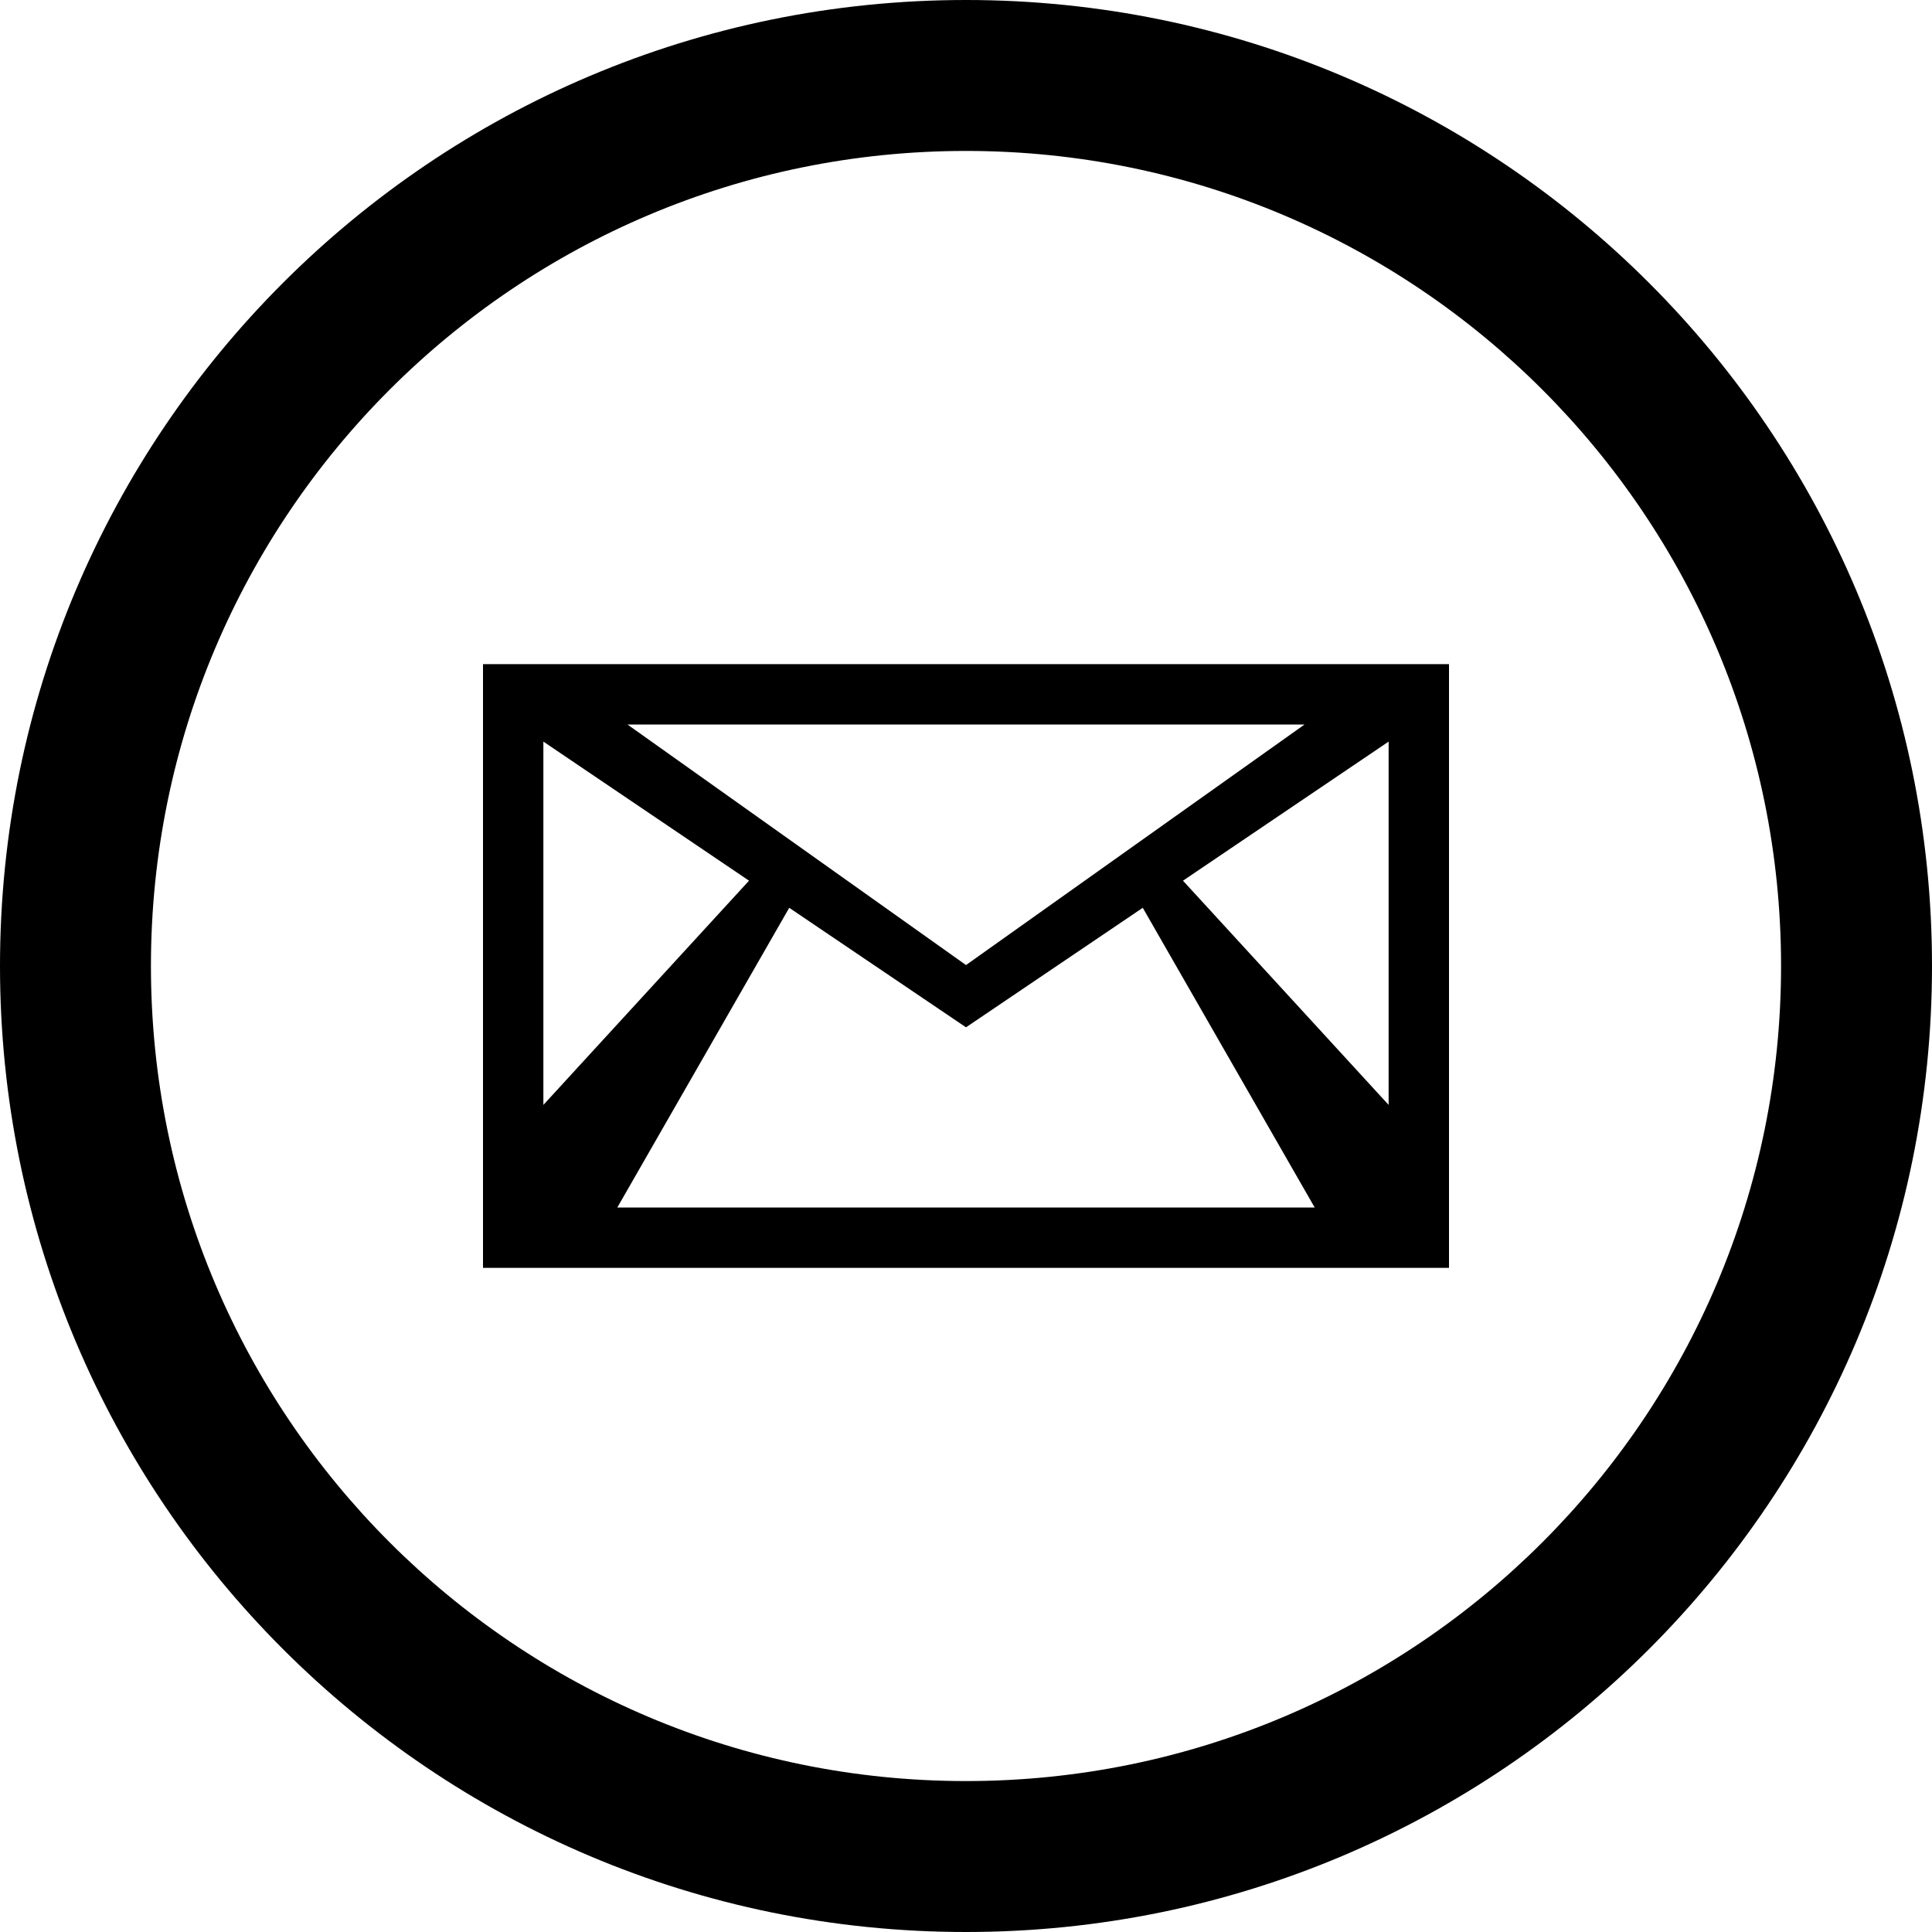
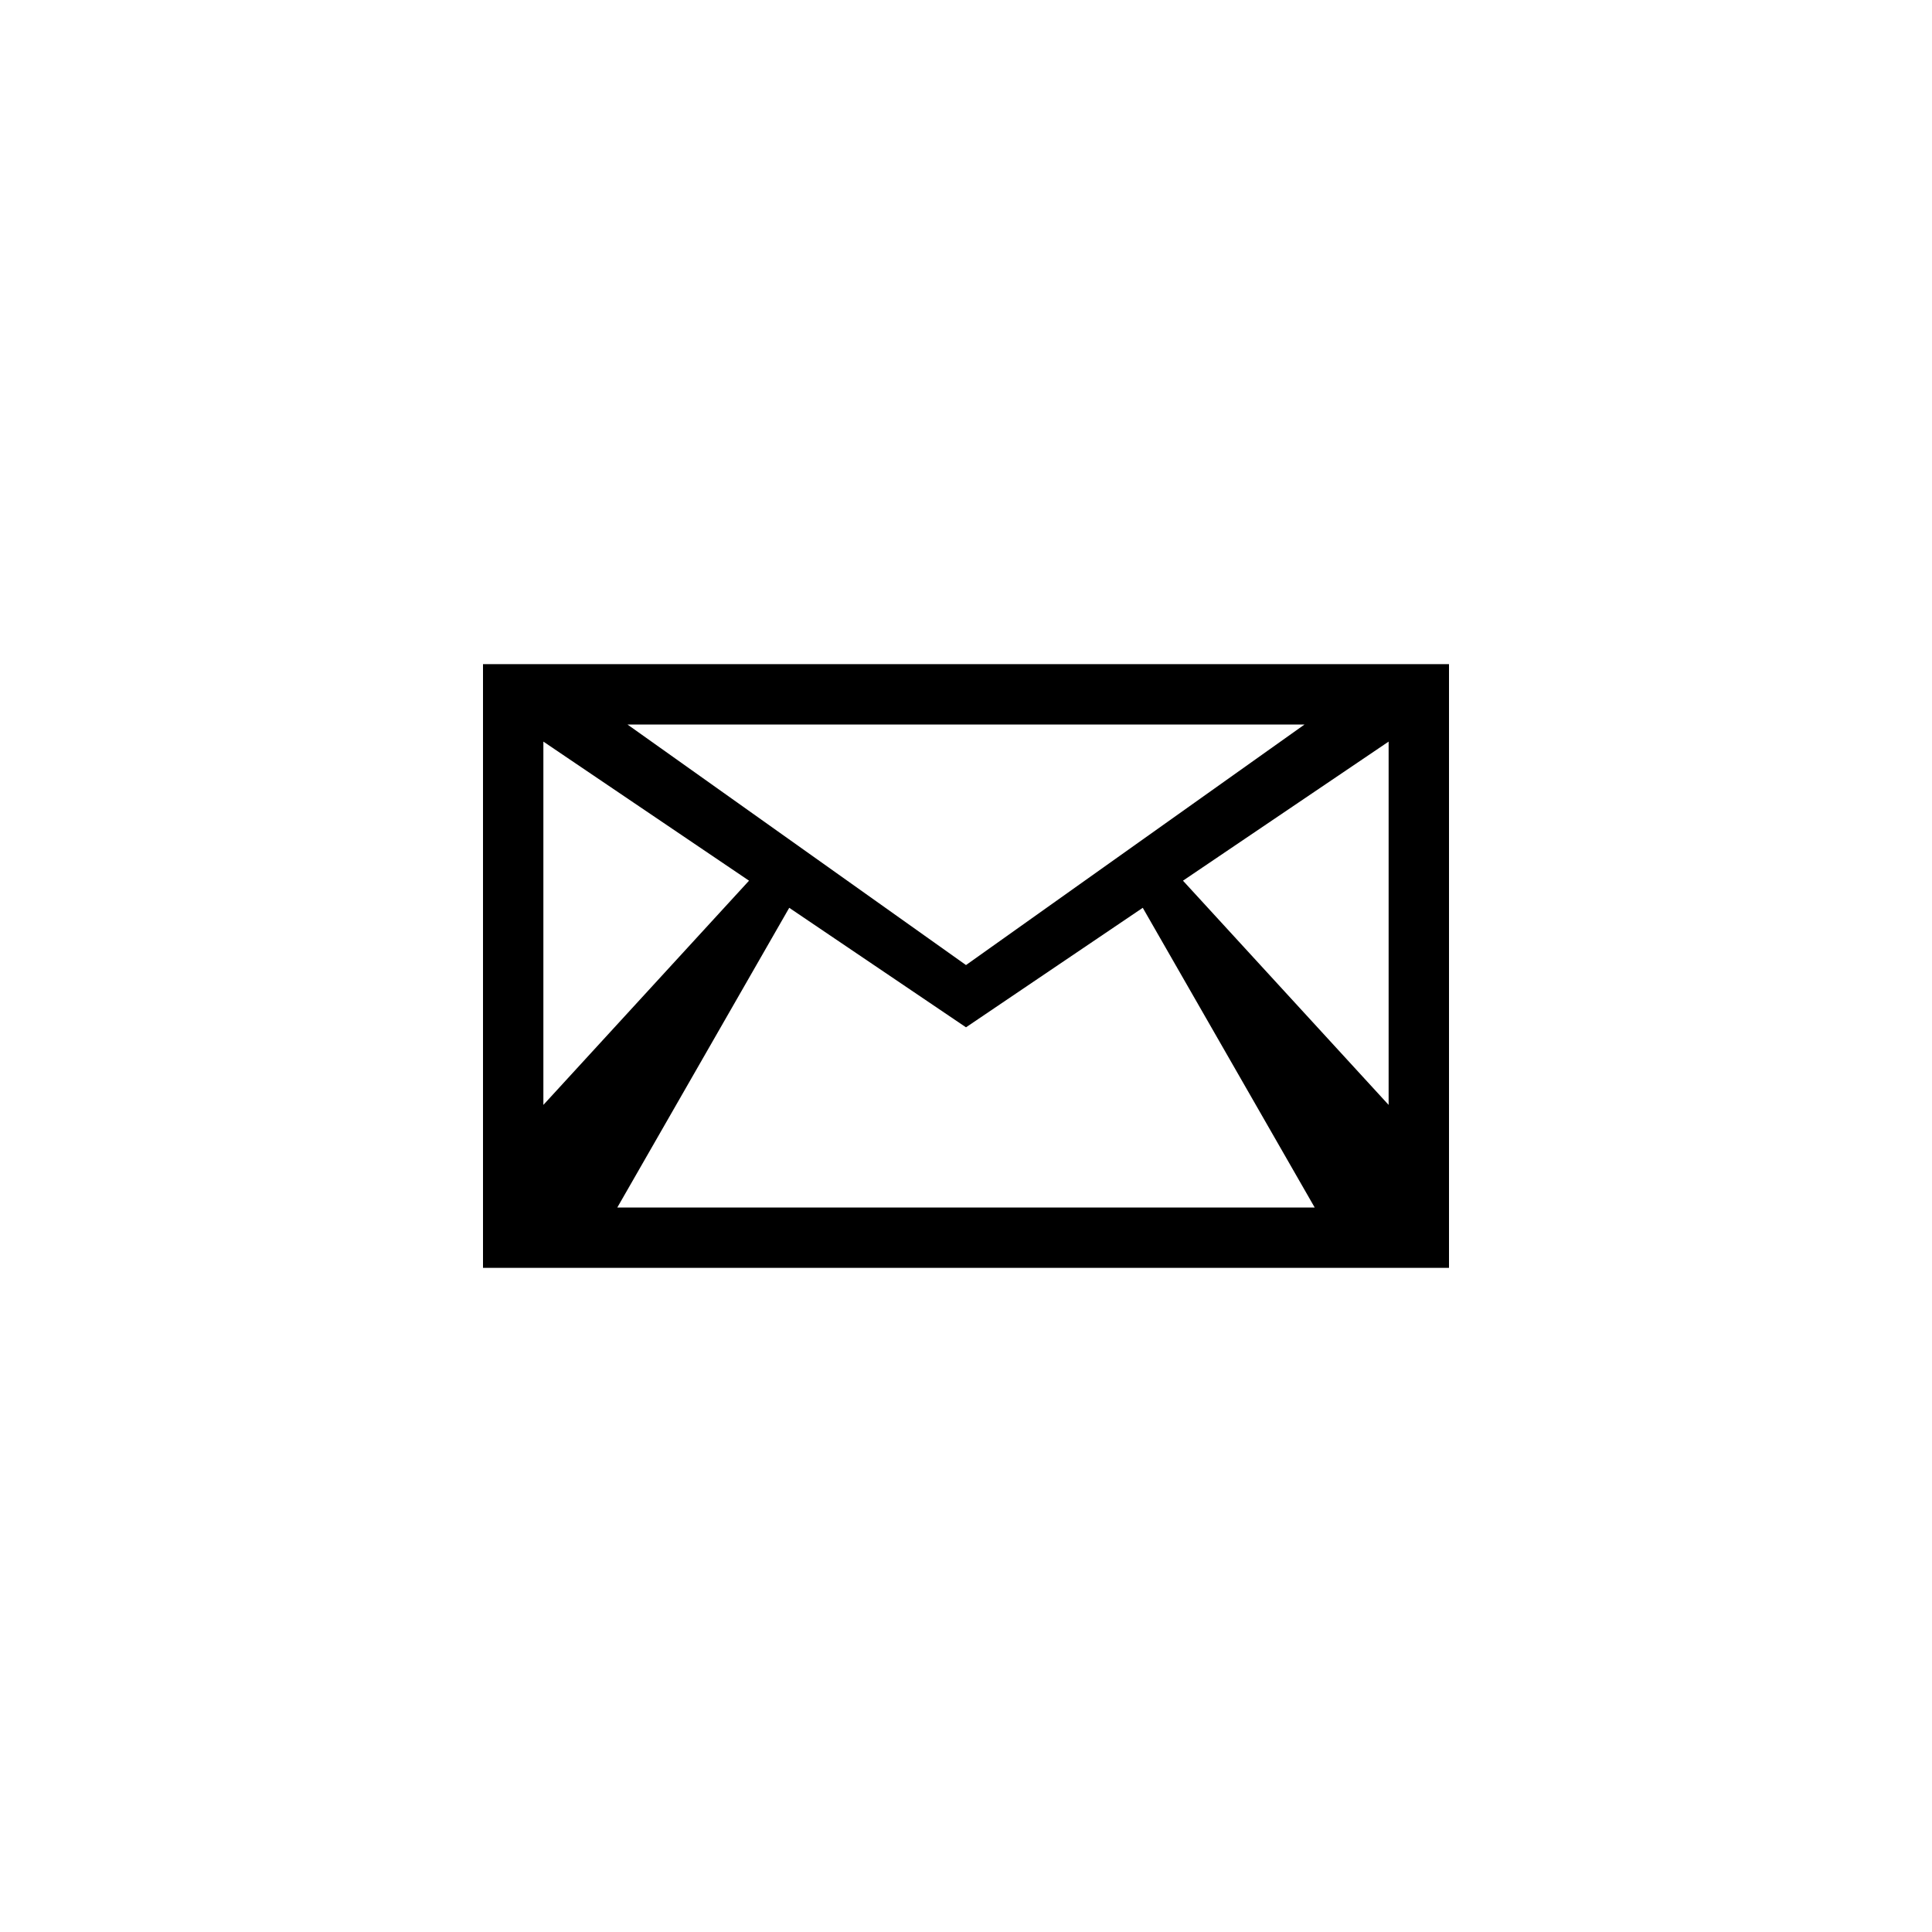
<svg xmlns="http://www.w3.org/2000/svg" version="1.1" id="Layer_1" x="0px" y="0px" width="512px" height="512px" viewBox="0 0 512 512" enable-background="new 0 0 512 512" xml:space="preserve">
-   <path d="M256,0C114.609,0,0,114.609,0,256s114.609,256,256,256s256-114.609,256-256S397.391,0,256,0z M256,472  c-119.297,0-216-96.703-216-216S136.703,40,256,40s216,96.703,216,216S375.297,472,256,472z" />
  <path d="M256,176H128v160h128h128V176H256z M256,192h89.719L256,255.75L166.281,192H256z M144,196.531l54.5,36.859L144,292.812  V196.531z M256,320h-92.406l45.562-79.422L256,272.25l46.844-31.672L348.406,320H256z M368,292.812l-54.5-59.422l54.5-36.859  V292.812z" />
</svg>